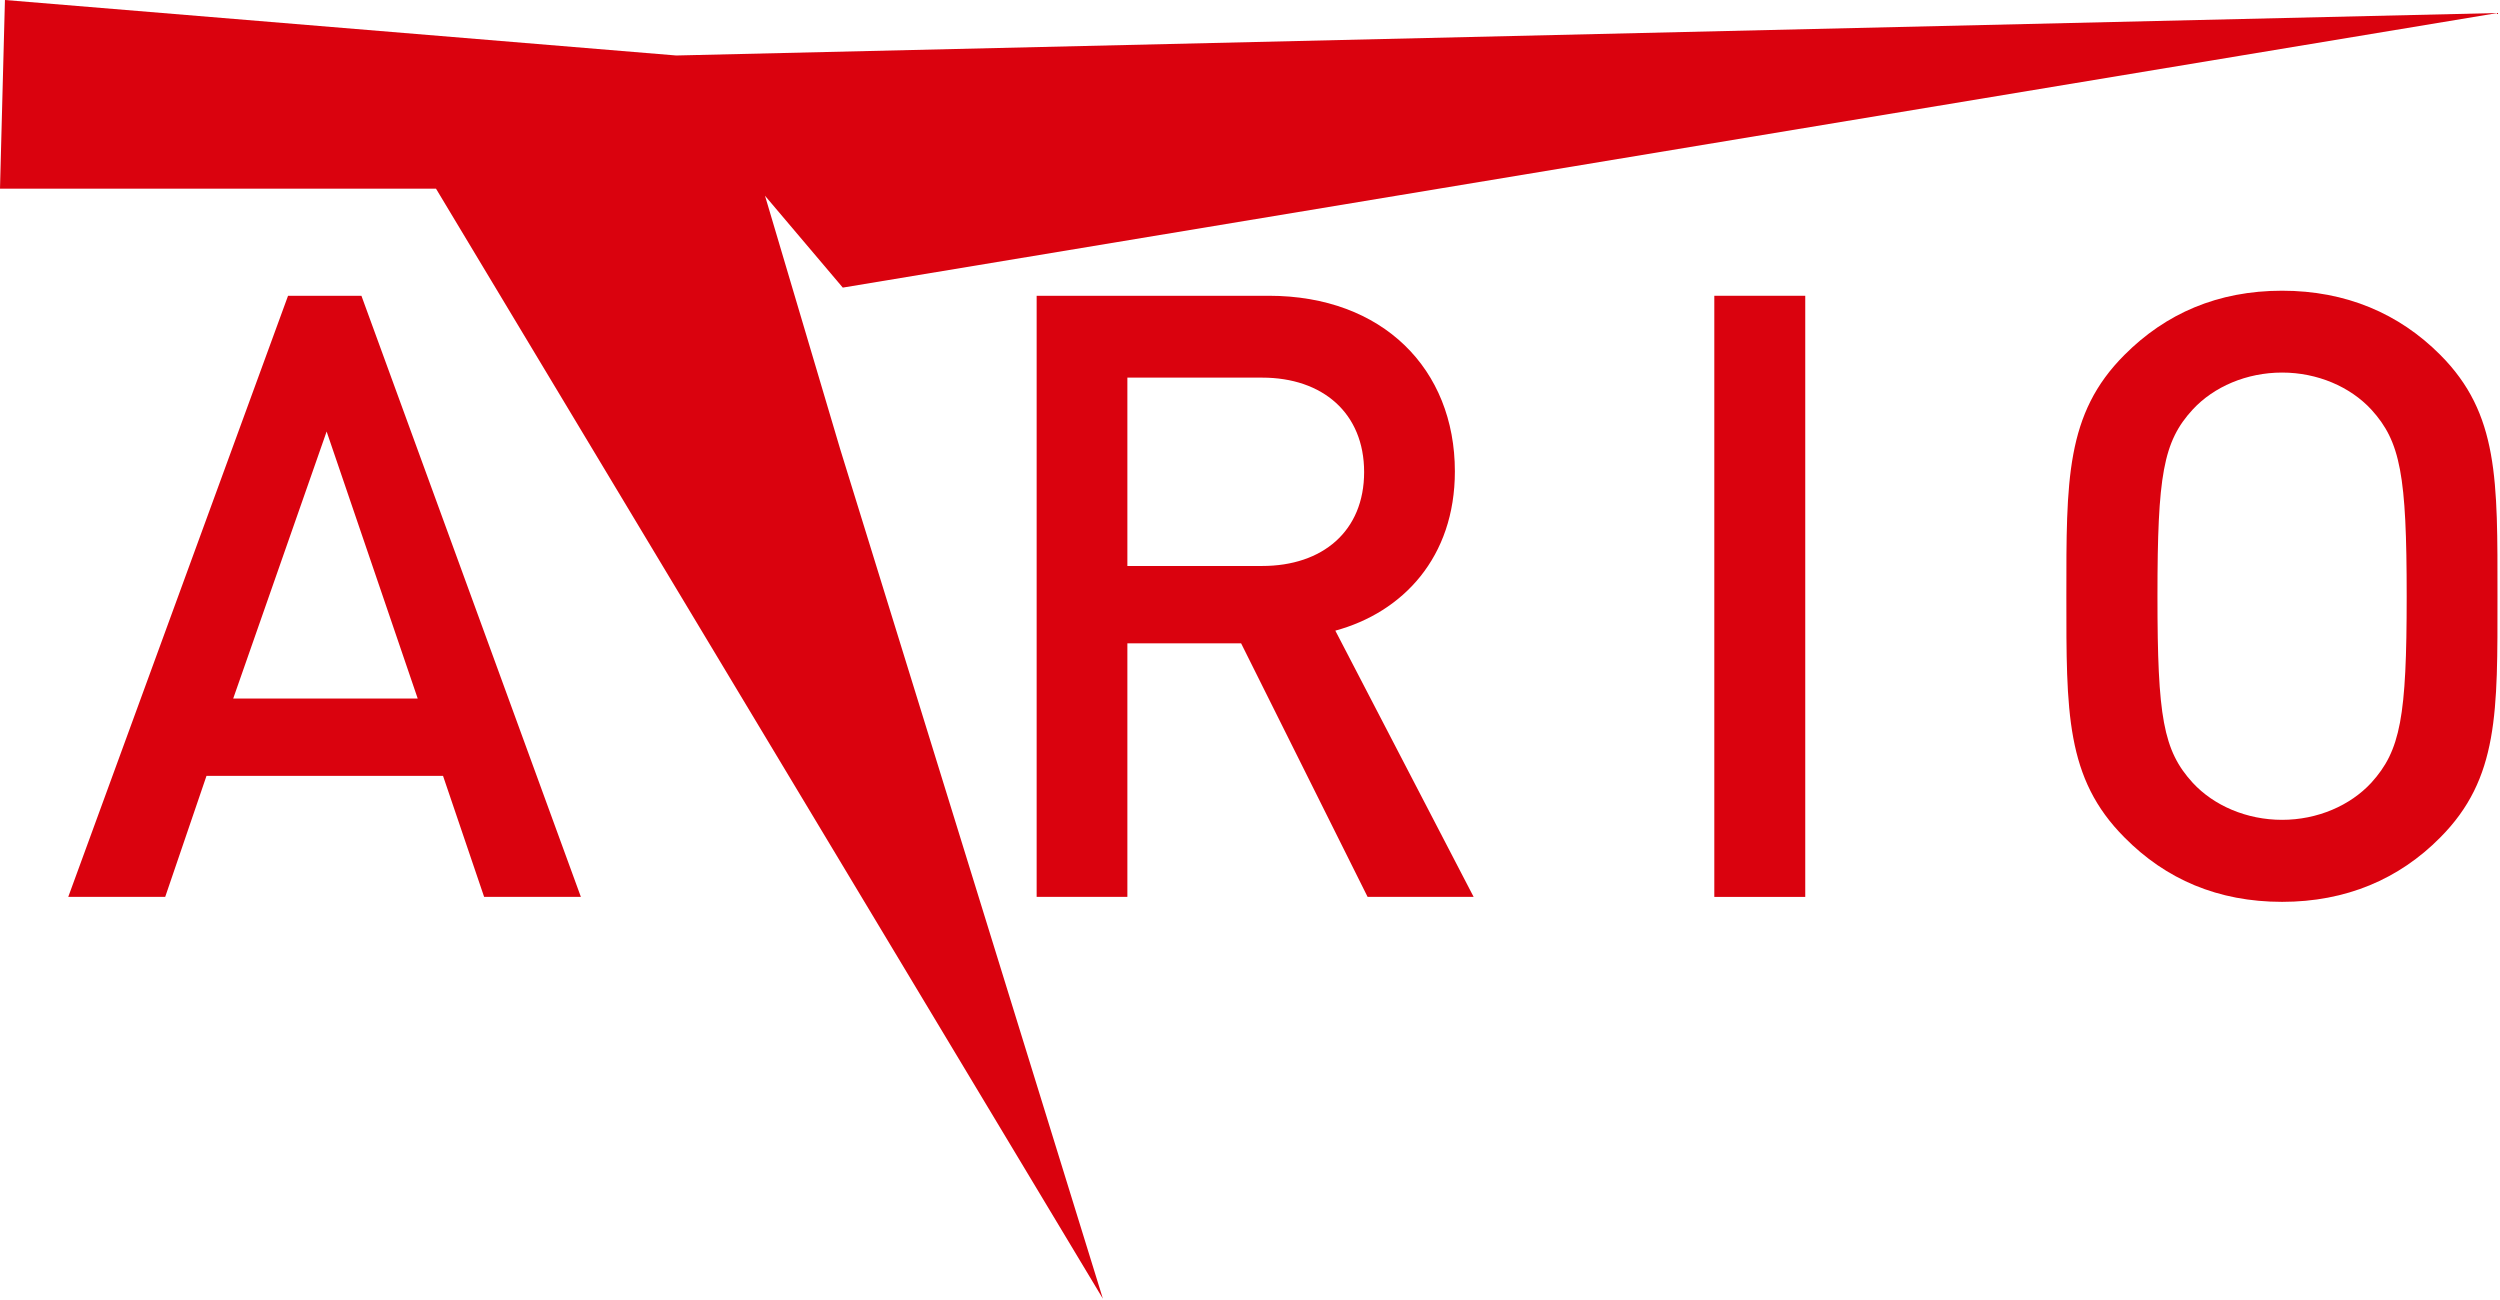
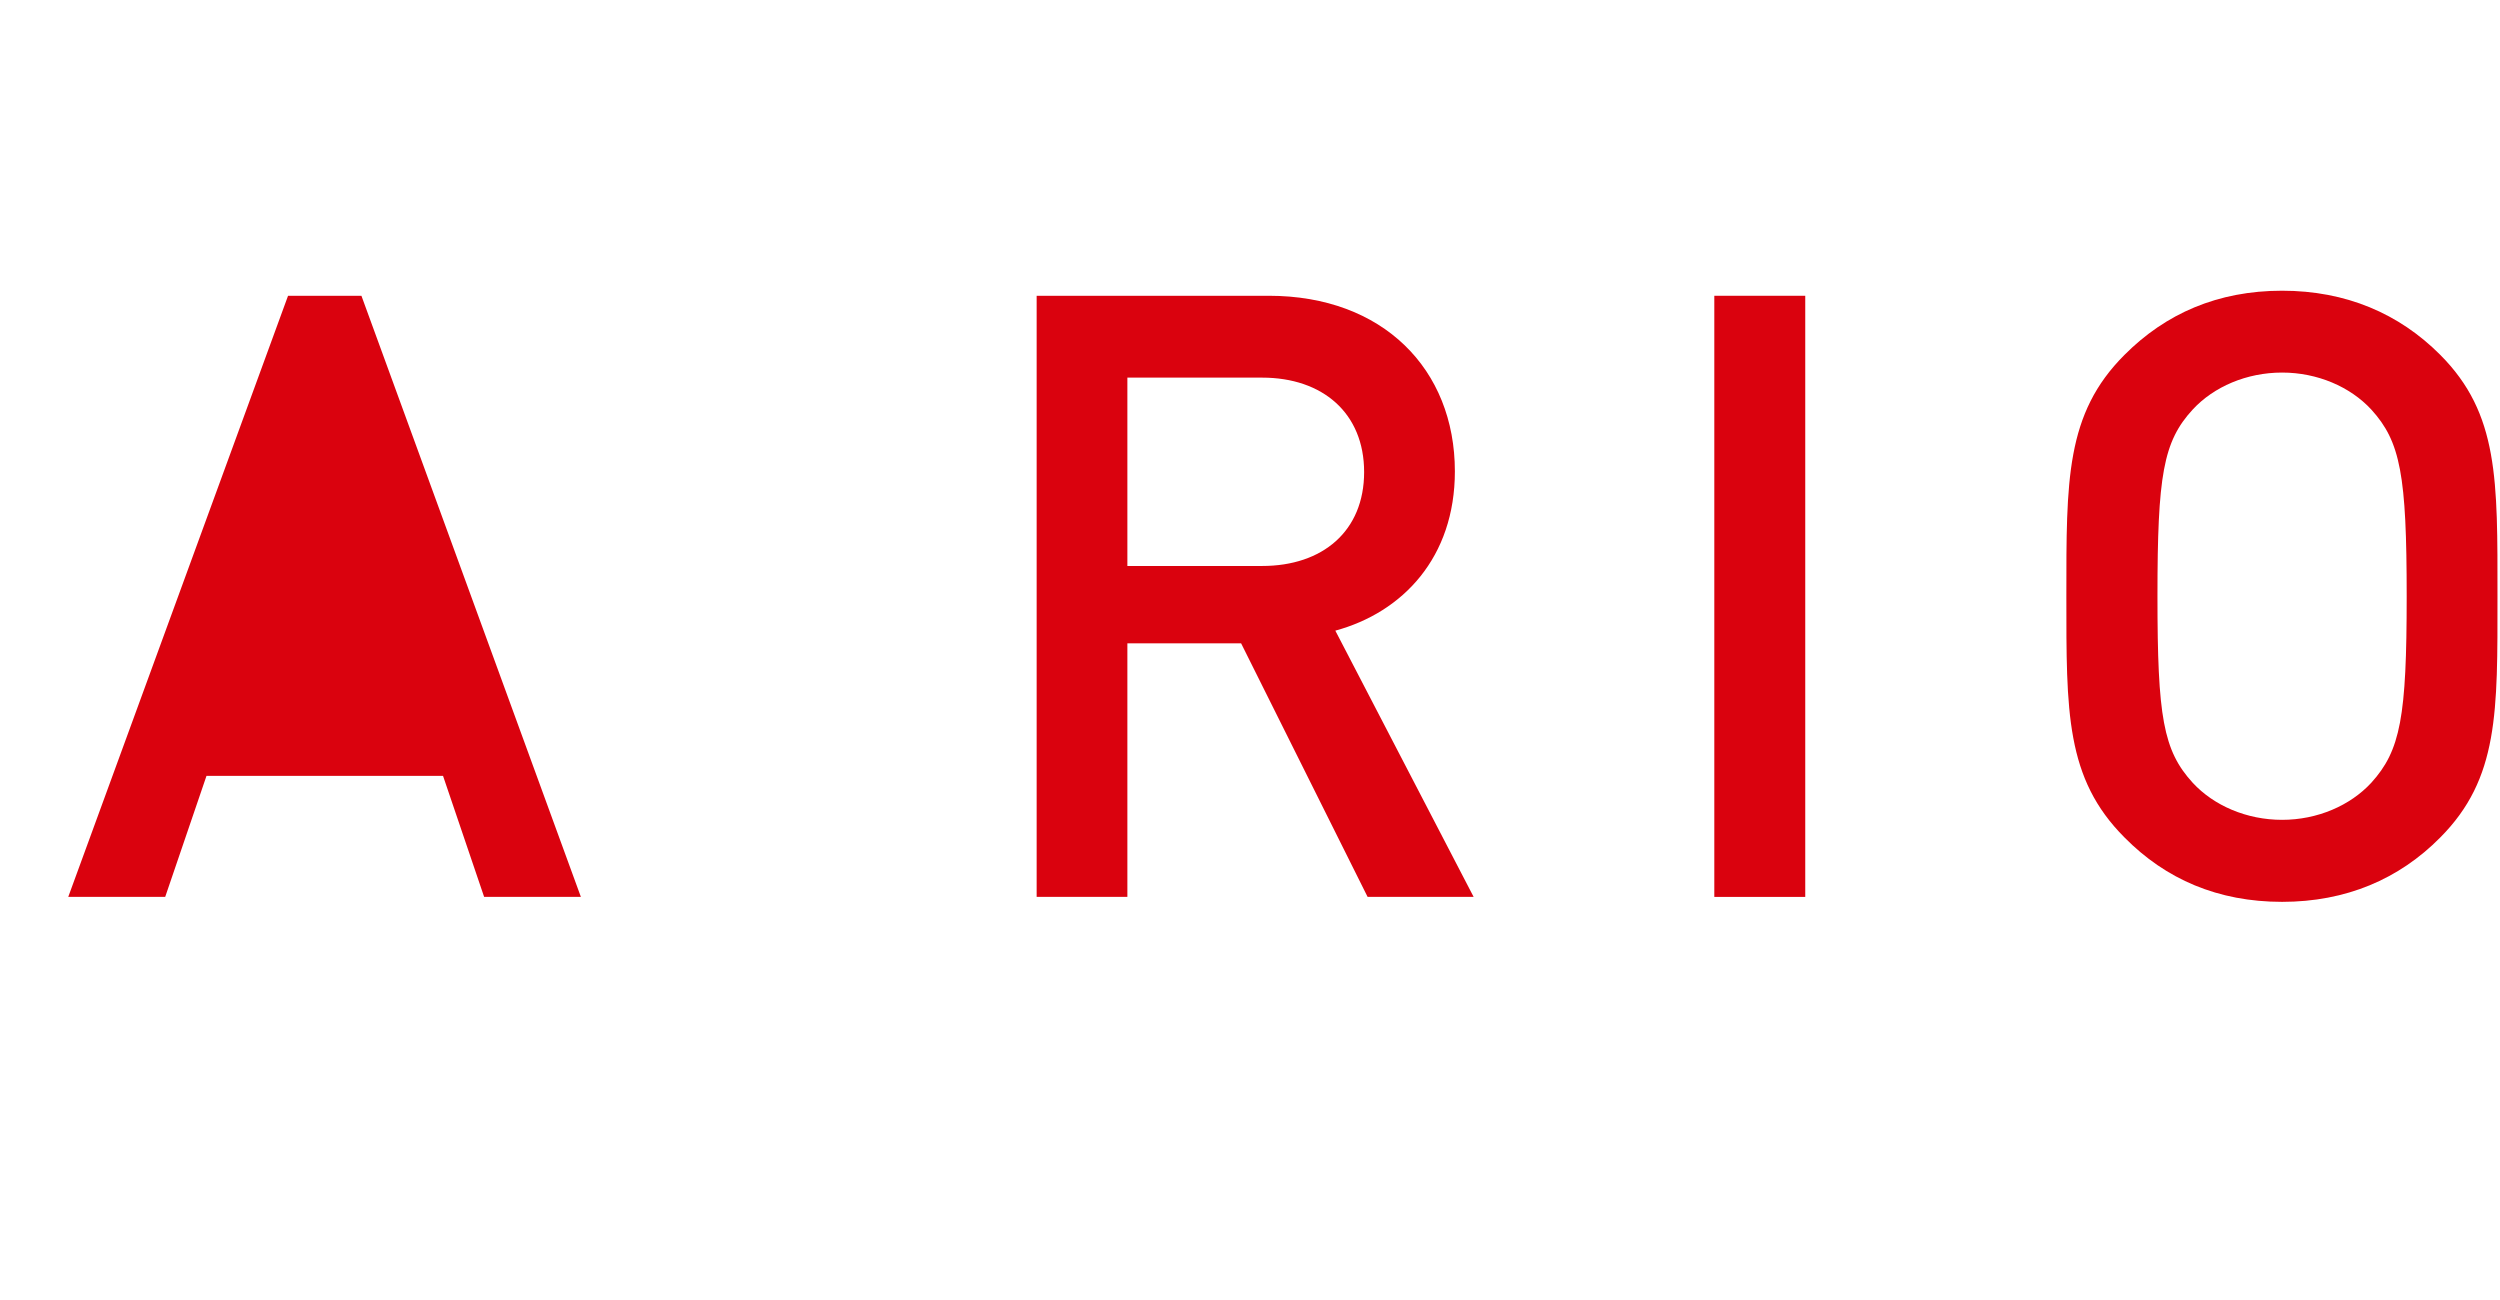
<svg xmlns="http://www.w3.org/2000/svg" width="200px" height="104px" viewBox="0 0 200 104" version="1.1">
  <title>atrio-logo-color</title>
  <g id="atrio-logo-color" stroke="none" stroke-width="1" fill="none" fill-rule="evenodd">
    <g id="Group" transform="translate(0, -0)" fill="#DA020E" fill-rule="nonzero">
-       <polygon id="Path" points="0.395 0 -2.43614652e-12 15.094 34.881 15.094 88.231 103.896 67.218 35.94 61.2 15.66 67.423 23.008 199.8 1.042 54.101 4.439" />
-       <path d="M33.416,55.881 L18.657,55.881 L26.13,34.522 L33.416,55.881 Z M46.47,71.751 L28.914,23.662 L23.044,23.662 L5.46,71.751 L13.216,71.751 L16.52,62.068 L35.442,62.068 L38.73,71.751 L46.47,71.751 Z" id="Shape" />
+       <path d="M33.416,55.881 L26.13,34.522 L33.416,55.881 Z M46.47,71.751 L28.914,23.662 L23.044,23.662 L5.46,71.751 L13.216,71.751 L16.52,62.068 L35.442,62.068 L38.73,71.751 L46.47,71.751 Z" id="Shape" />
      <path d="M109.13,37.766 C109.13,42.483 105.818,45.278 100.971,45.278 L90.19,45.278 L90.19,30.21 L100.971,30.21 C105.816,30.21 109.13,33.052 109.13,37.766 M117.891,71.751 L106.826,50.452 C112.236,48.982 116.39,44.579 116.39,37.709 C116.39,29.527 110.621,23.662 101.514,23.662 L82.932,23.662 L82.932,71.751 L90.19,71.751 L90.19,51.465 L99.288,51.465 L109.408,71.751 L117.891,71.751 L117.891,71.751 Z" id="Shape" />
      <rect id="Rectangle" x="137.145" y="23.662" width="7.275" height="48.091" />
      <path d="M192.535,47.704 C192.535,57.351 192.047,60.036 189.701,62.623 C188.013,64.449 185.392,65.587 182.566,65.587 C179.732,65.587 177.104,64.449 175.418,62.623 C173.054,60.036 172.597,57.348 172.597,47.704 C172.597,38.018 173.054,35.33 175.418,32.761 C177.104,30.938 179.732,29.805 182.566,29.805 C185.395,29.805 188.016,30.94 189.701,32.761 C192.047,35.335 192.535,38.021 192.535,47.704 M199.798,47.704 C199.798,38.426 199.922,33.099 195.216,28.384 C191.925,25.081 187.675,23.257 182.566,23.257 C177.431,23.257 173.257,25.081 169.966,28.384 C165.242,33.099 165.309,38.426 165.309,47.704 C165.309,56.945 165.239,62.27 169.966,67.003 C173.257,70.335 177.431,72.148 182.566,72.148 C187.675,72.148 191.927,70.332 195.216,67.003 C199.922,62.273 199.798,56.945 199.798,47.704" id="Shape" />
    </g>
  </g>
</svg>